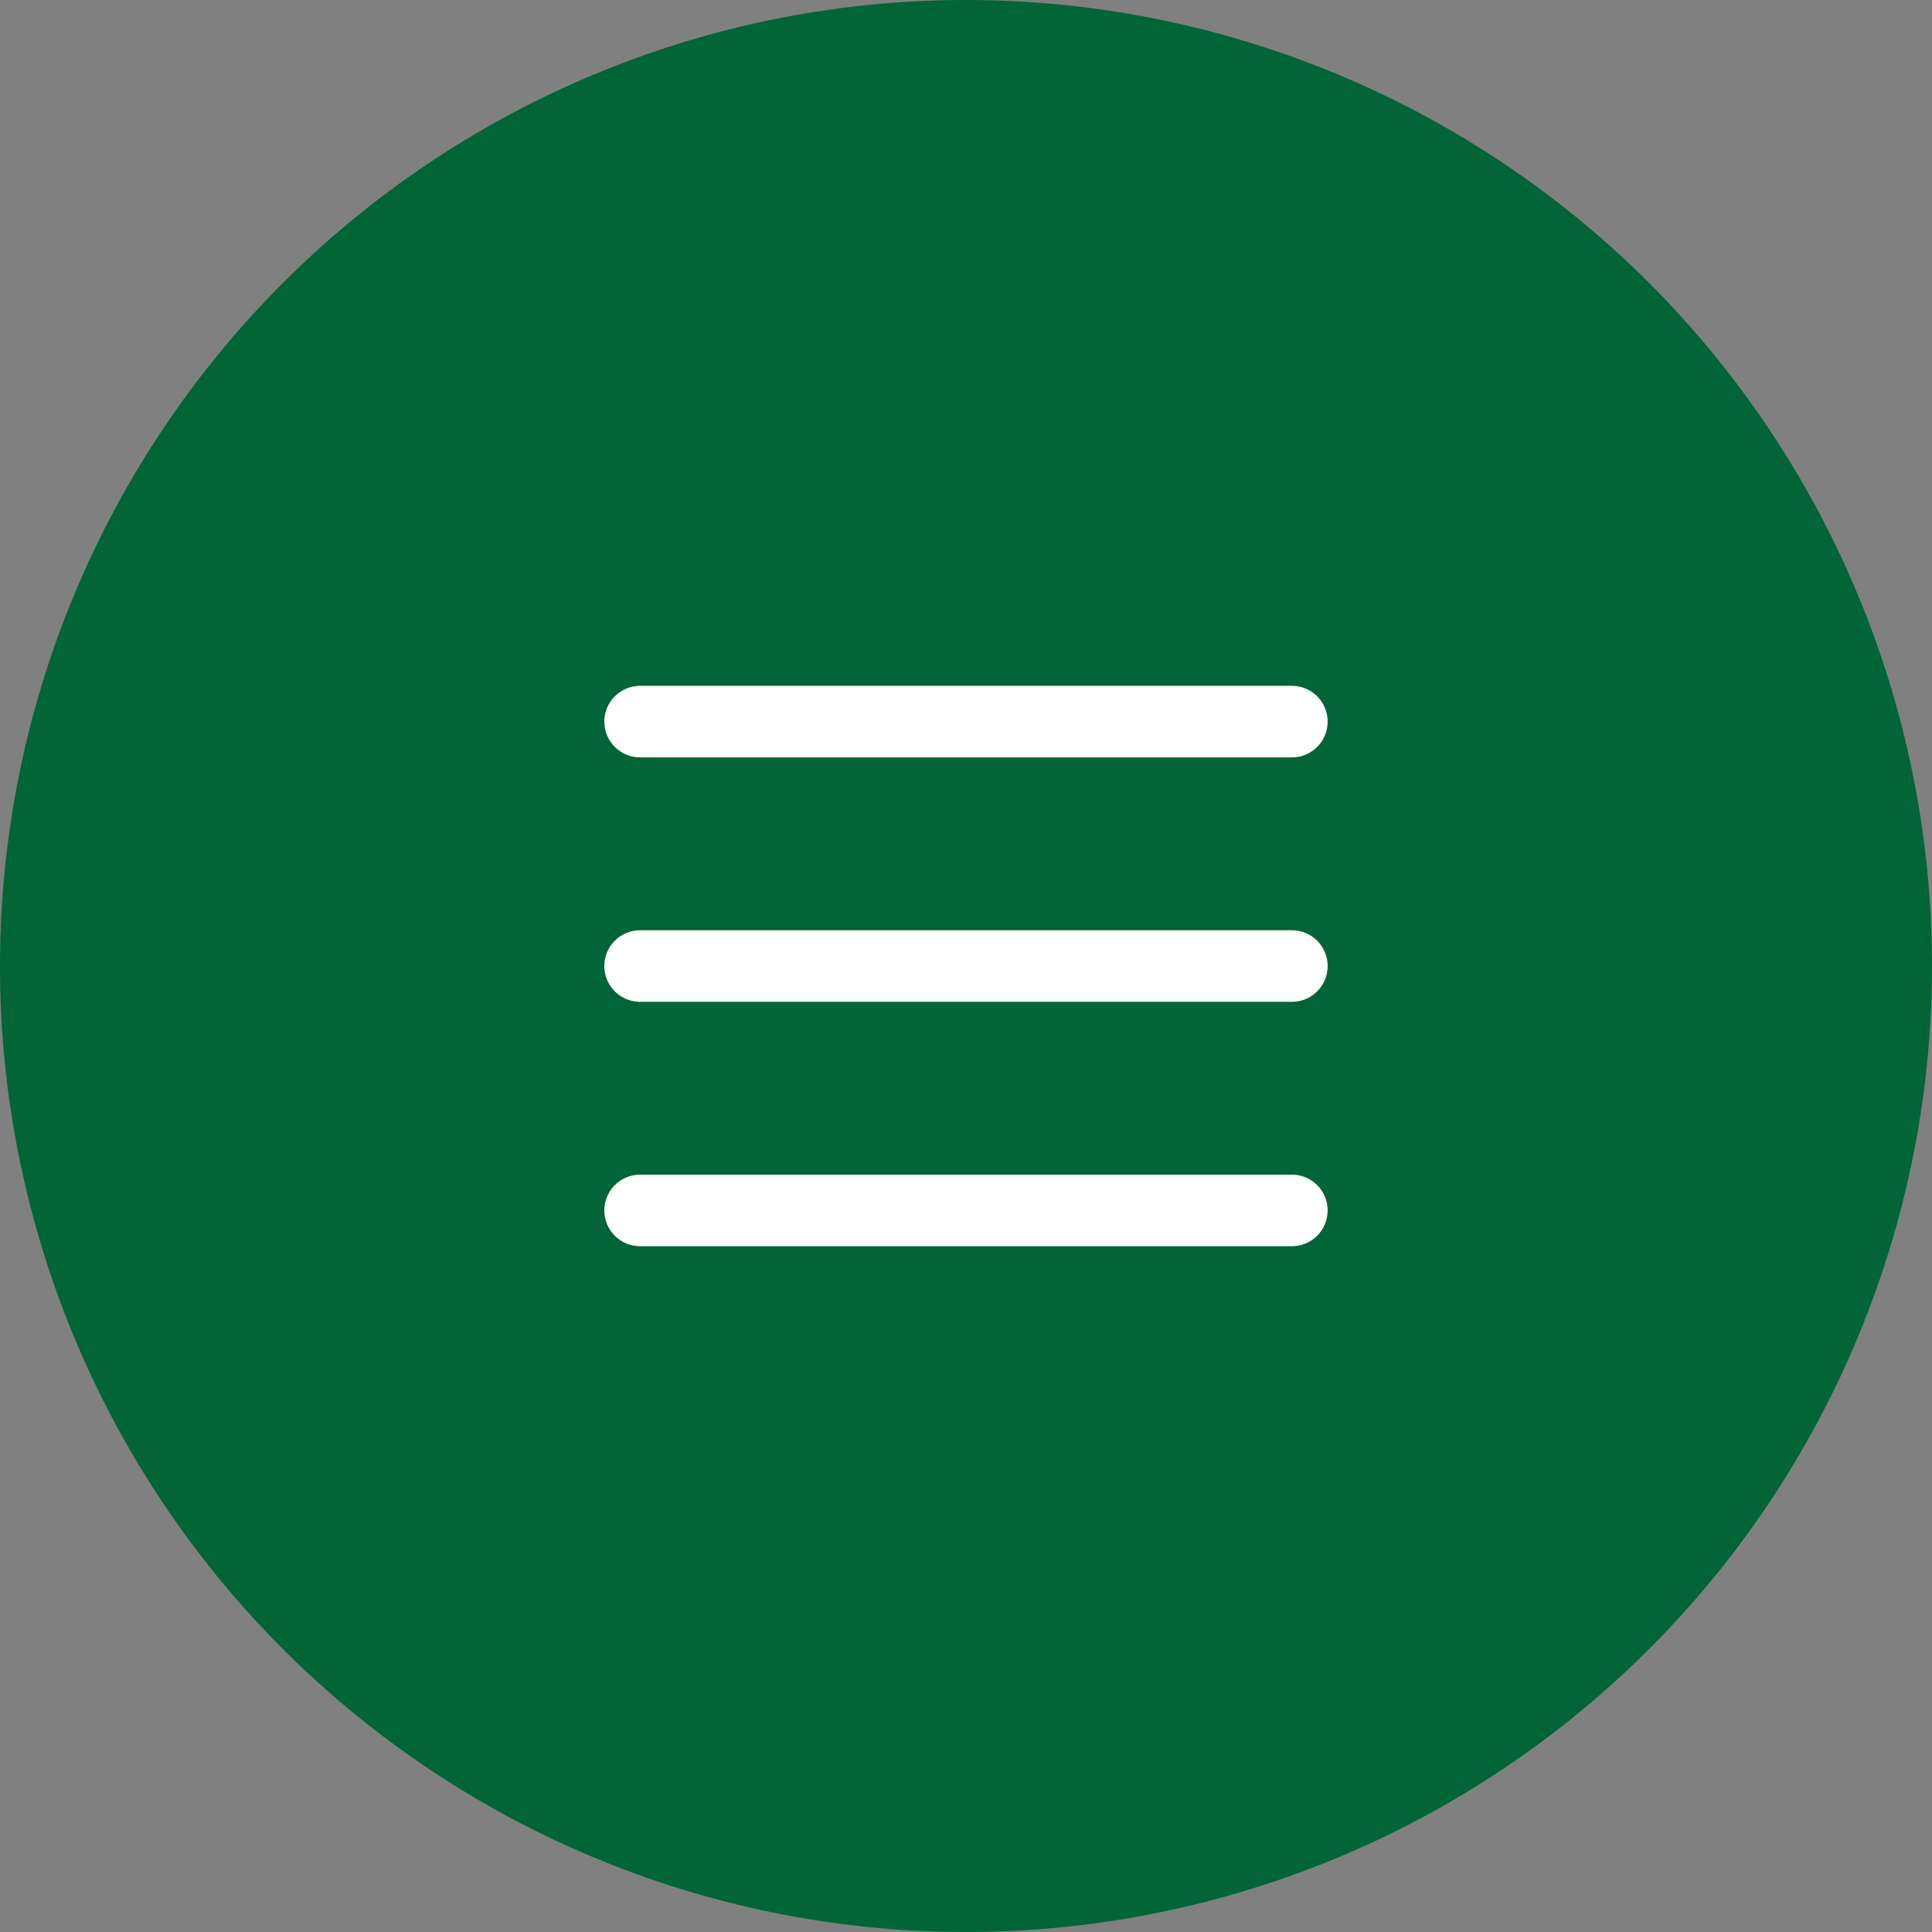
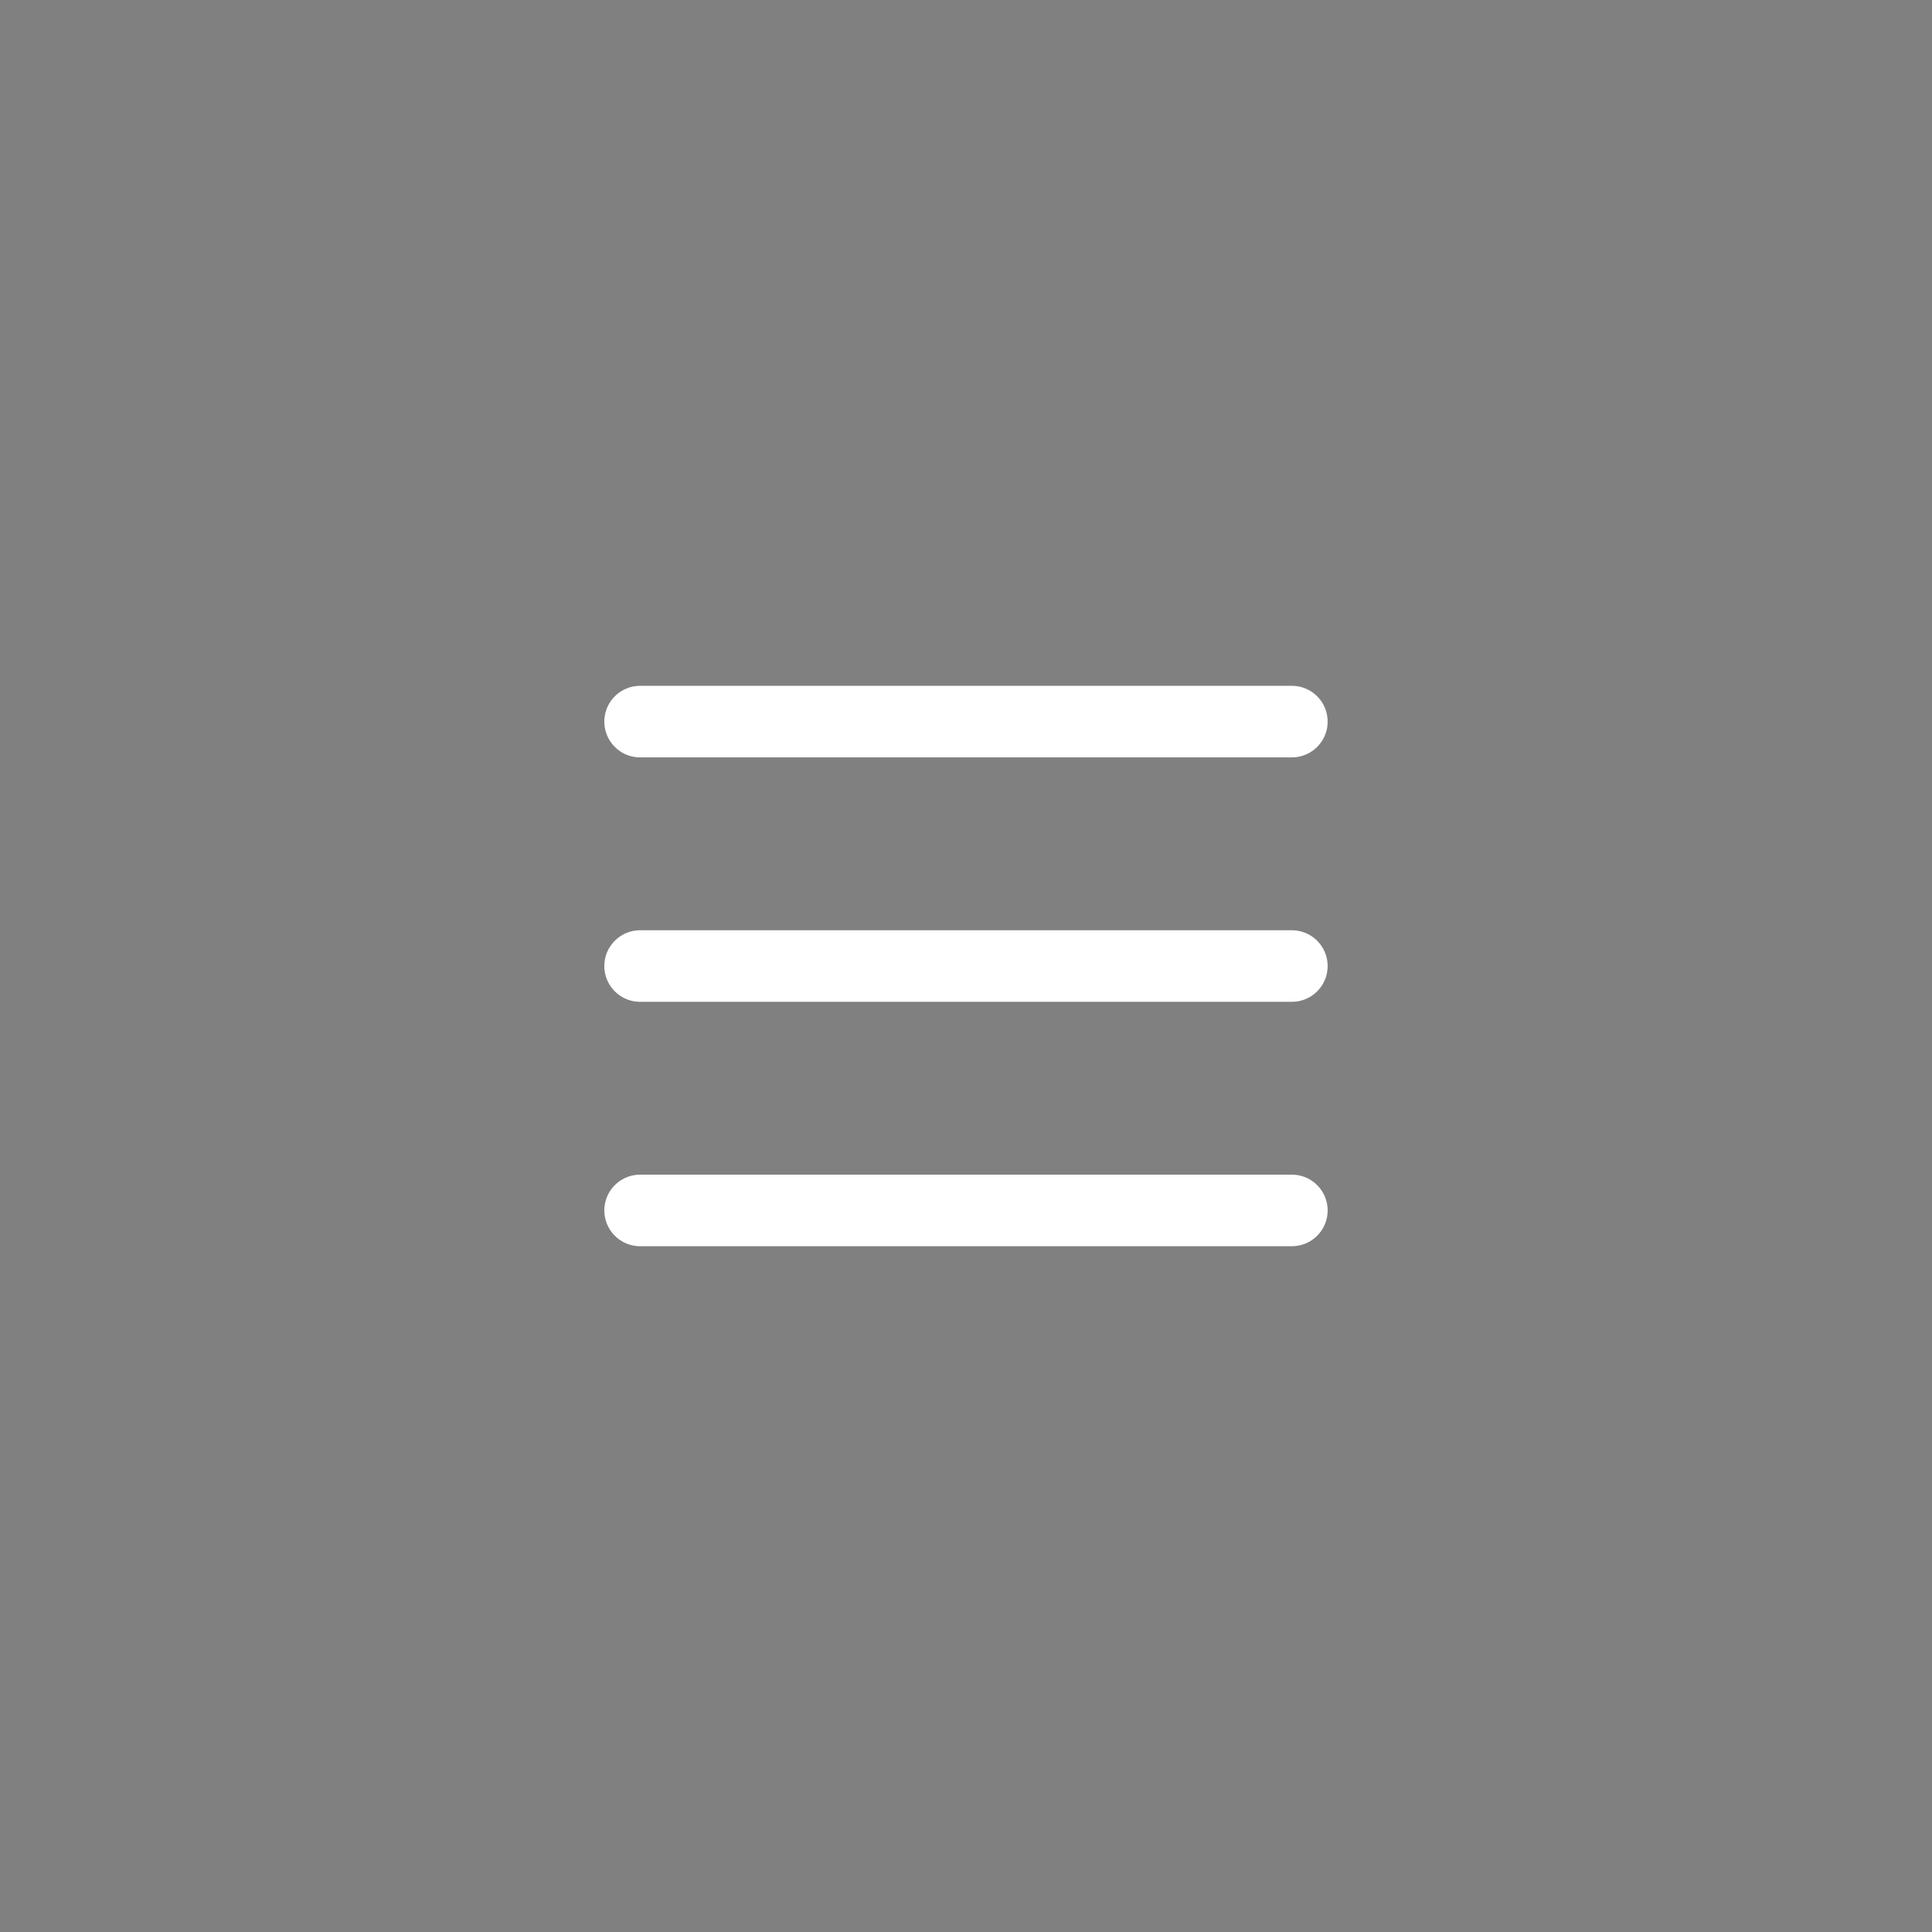
<svg xmlns="http://www.w3.org/2000/svg" width="54" height="54" viewBox="0 0 54 54">
  <rect x="0" y="0" width="54" height="54" fill="#808080" stroke="none" />
  <g id="menu" transform="translate(-60 -40)">
-     <path id="bg" d="M27,0A27,27,0,1,1,0,27,27,27,0,0,1,27,0Z" transform="translate(60 40)" fill="#016537" fill-rule="evenodd" />
    <path id="menu-icon" d="M4,6H22.217M4,12.832H22.217M4,19.663H22.217" transform="translate(73.891 54.169)" fill="none" stroke="#fff" stroke-linecap="round" stroke-linejoin="round" stroke-width="2" />
  </g>
</svg>